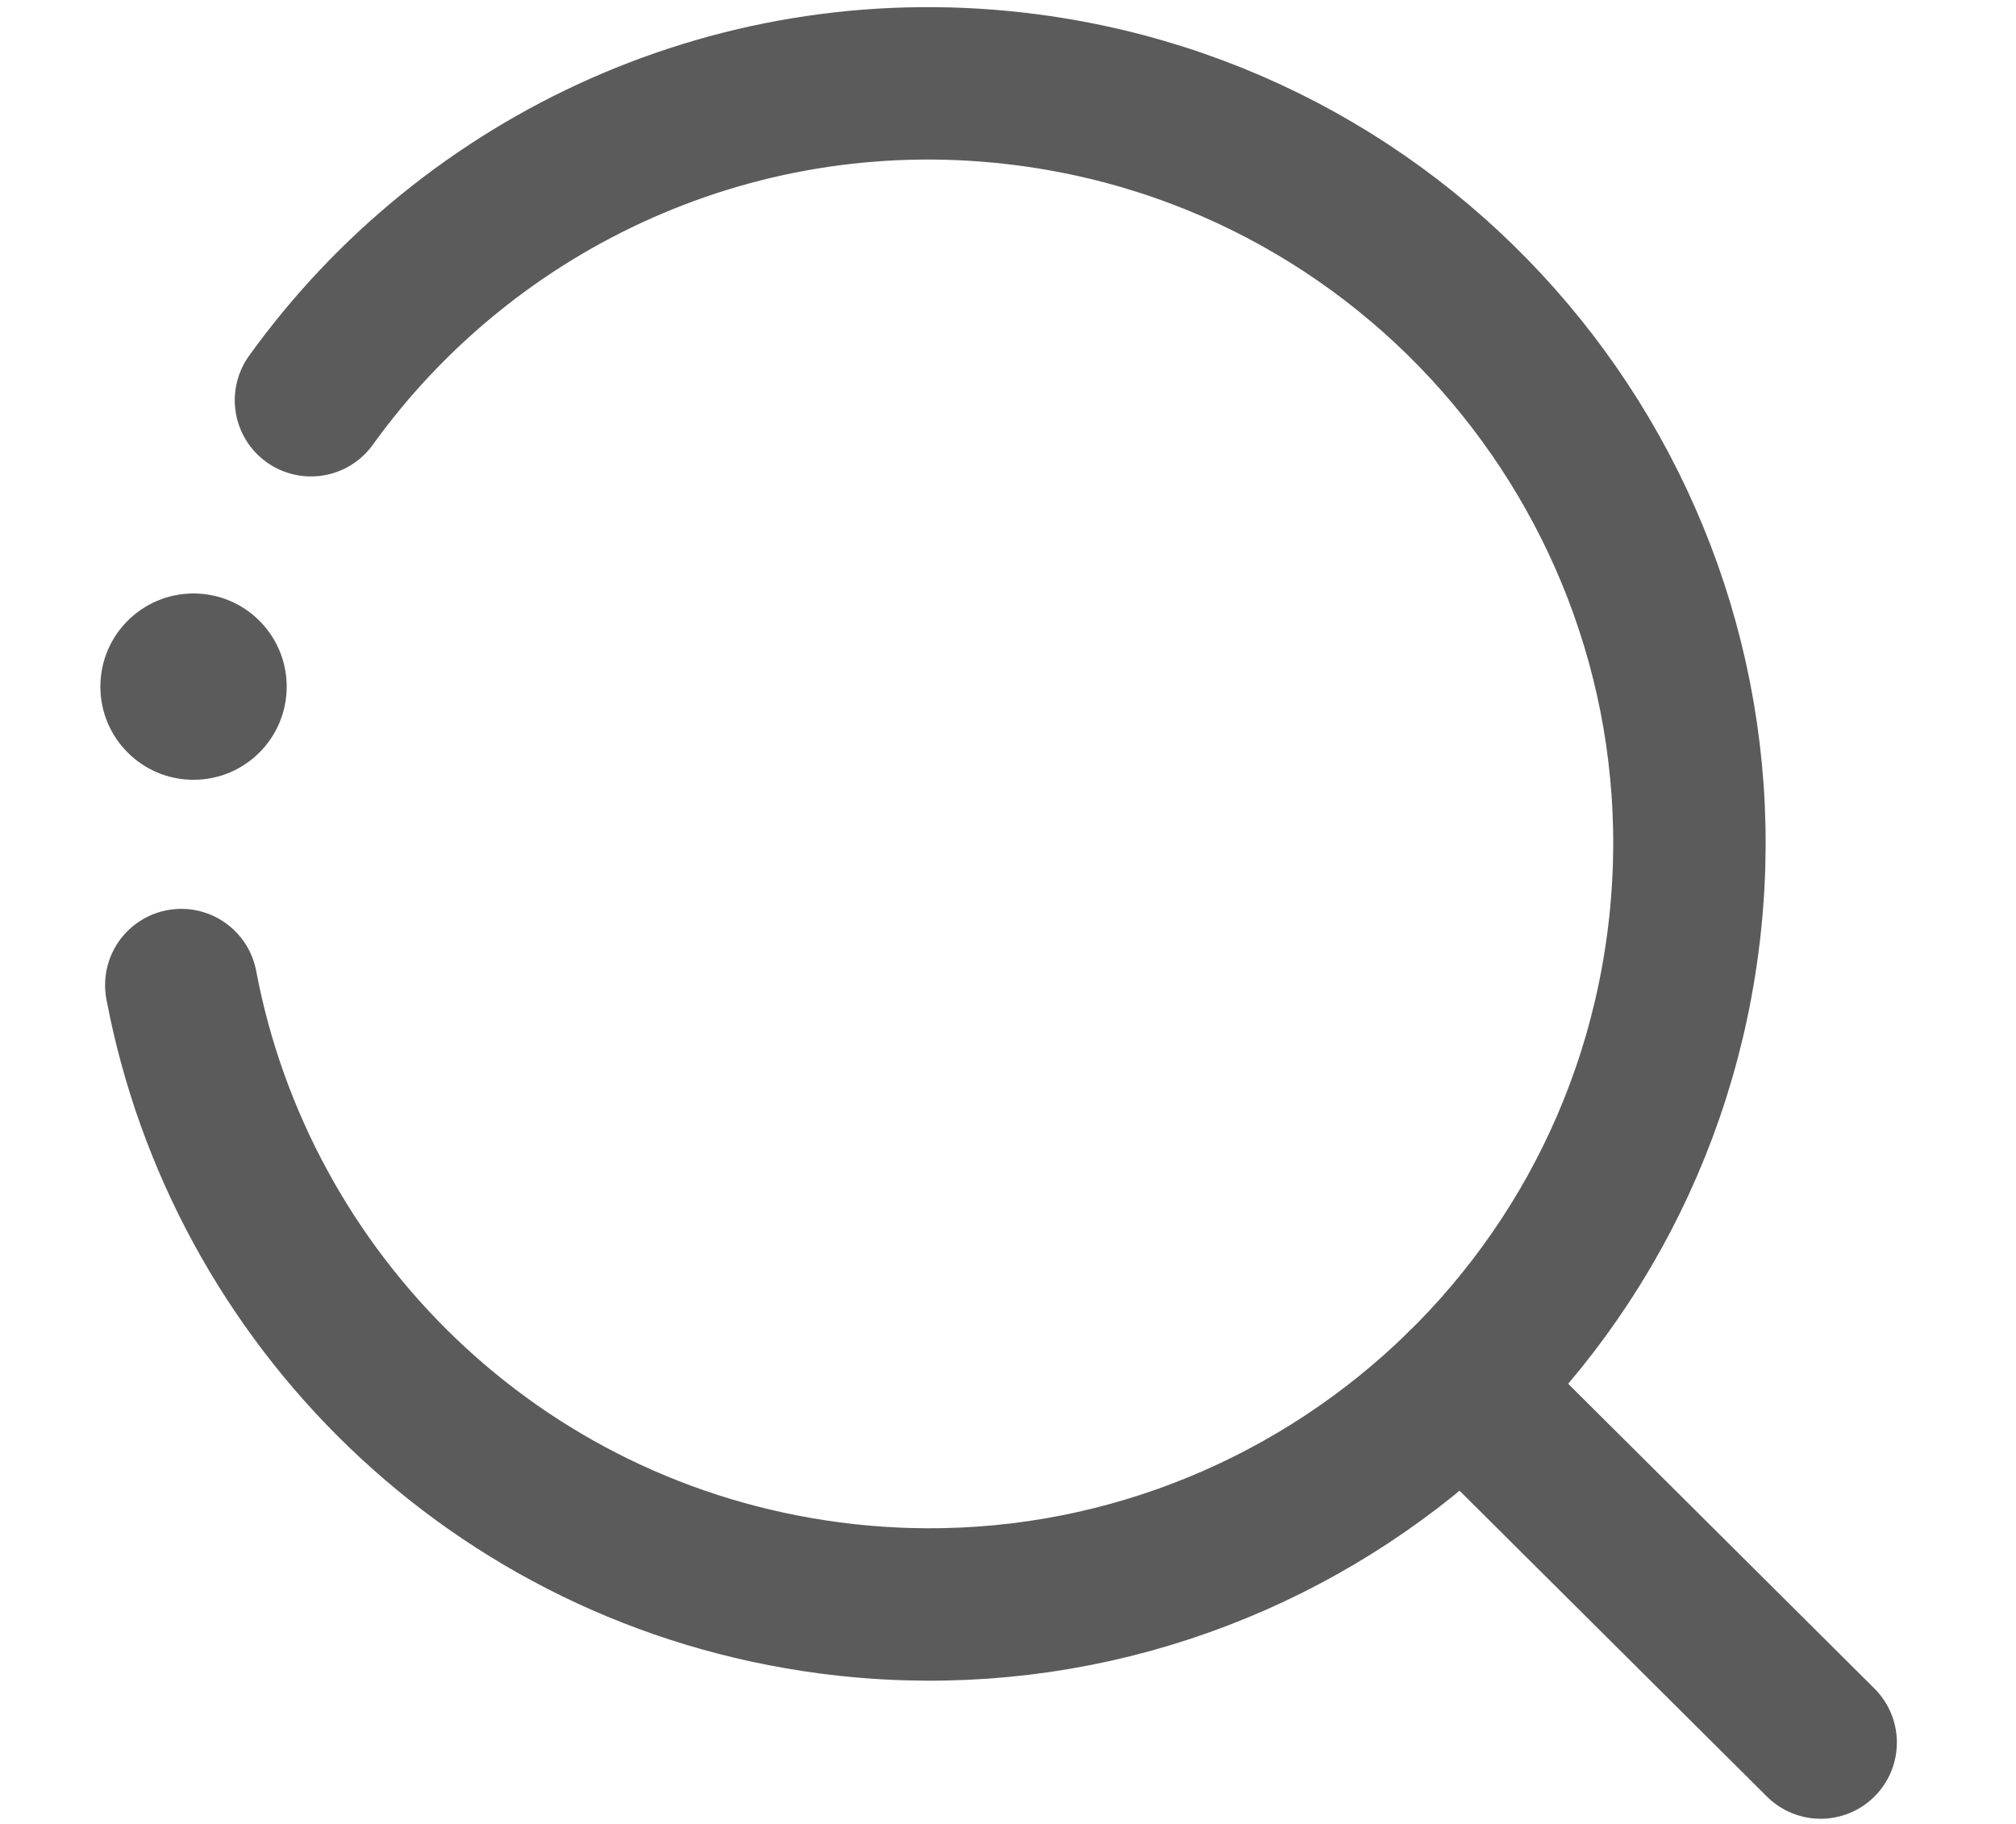
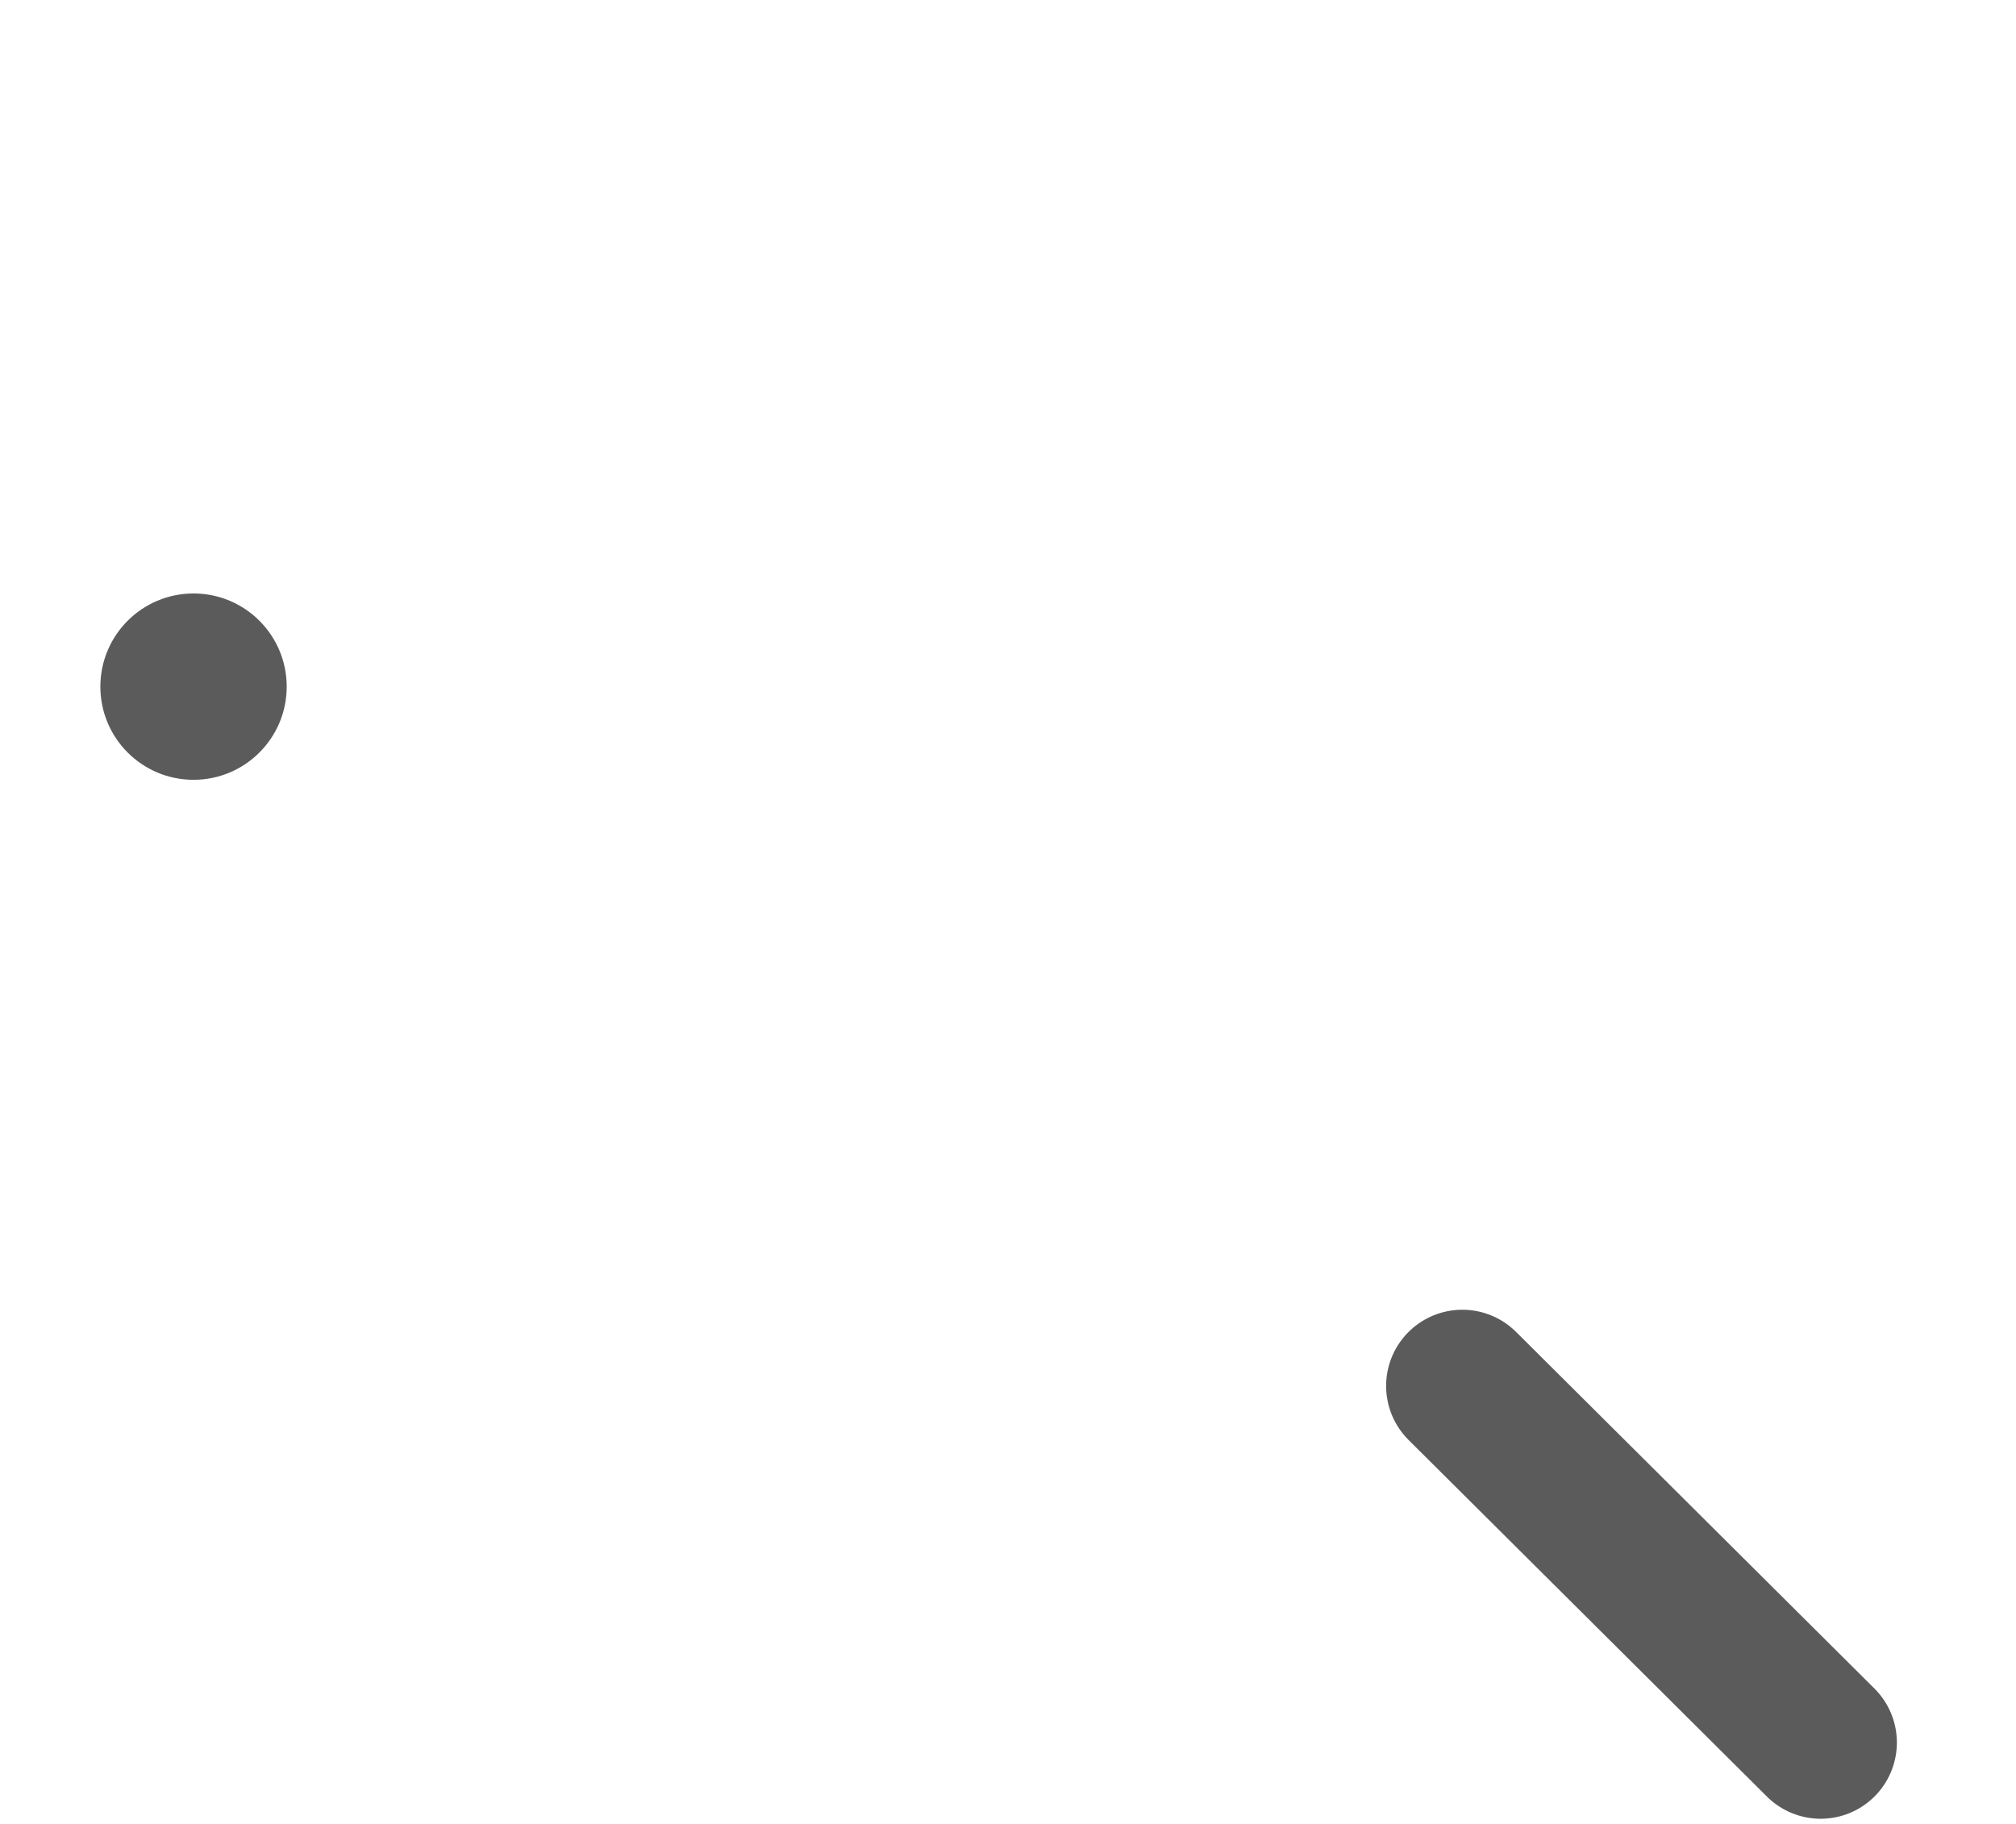
<svg xmlns="http://www.w3.org/2000/svg" xml:space="preserve" width="100%" height="100%" version="1.1" style="shape-rendering:geometricPrecision; text-rendering:geometricPrecision; image-rendering:optimizeQuality; fill-rule:evenodd; clip-rule:evenodd" viewBox="0 0 28 25.33">
  <defs>
    <style type="text/css">
   
    .str0 {stroke:#5B5B5B;stroke-width:2.117;stroke-linecap:round;stroke-linejoin:round;stroke-miterlimit:22.926}
    .fil0 {fill:none}
    .fil1 {fill:#5B5B5B}
   
  </style>
  </defs>
  <g id="Layer_x0020_1">
    <rect class="fil0" x="-0.055" y="0.035" width="28" height="25.33" />
-     <path class="fil0 str0" d="M4.319 5.559c2.2,-3.059 5.971,-4.838 9.967,-4.309 5.783,0.765 9.851,6.074 9.086,11.857 -0.765,5.783 -6.074,9.851 -11.857,9.086 -4.639,-0.614 -8.174,-4.151 -8.997,-8.511" />
    <line class="fil0 str0" x1="20.31" y1="19.25" x2="25.287" y2="24.203" />
    <circle class="fil1" cx="2.688" cy="9.537" r="1.294" />
  </g>
</svg>